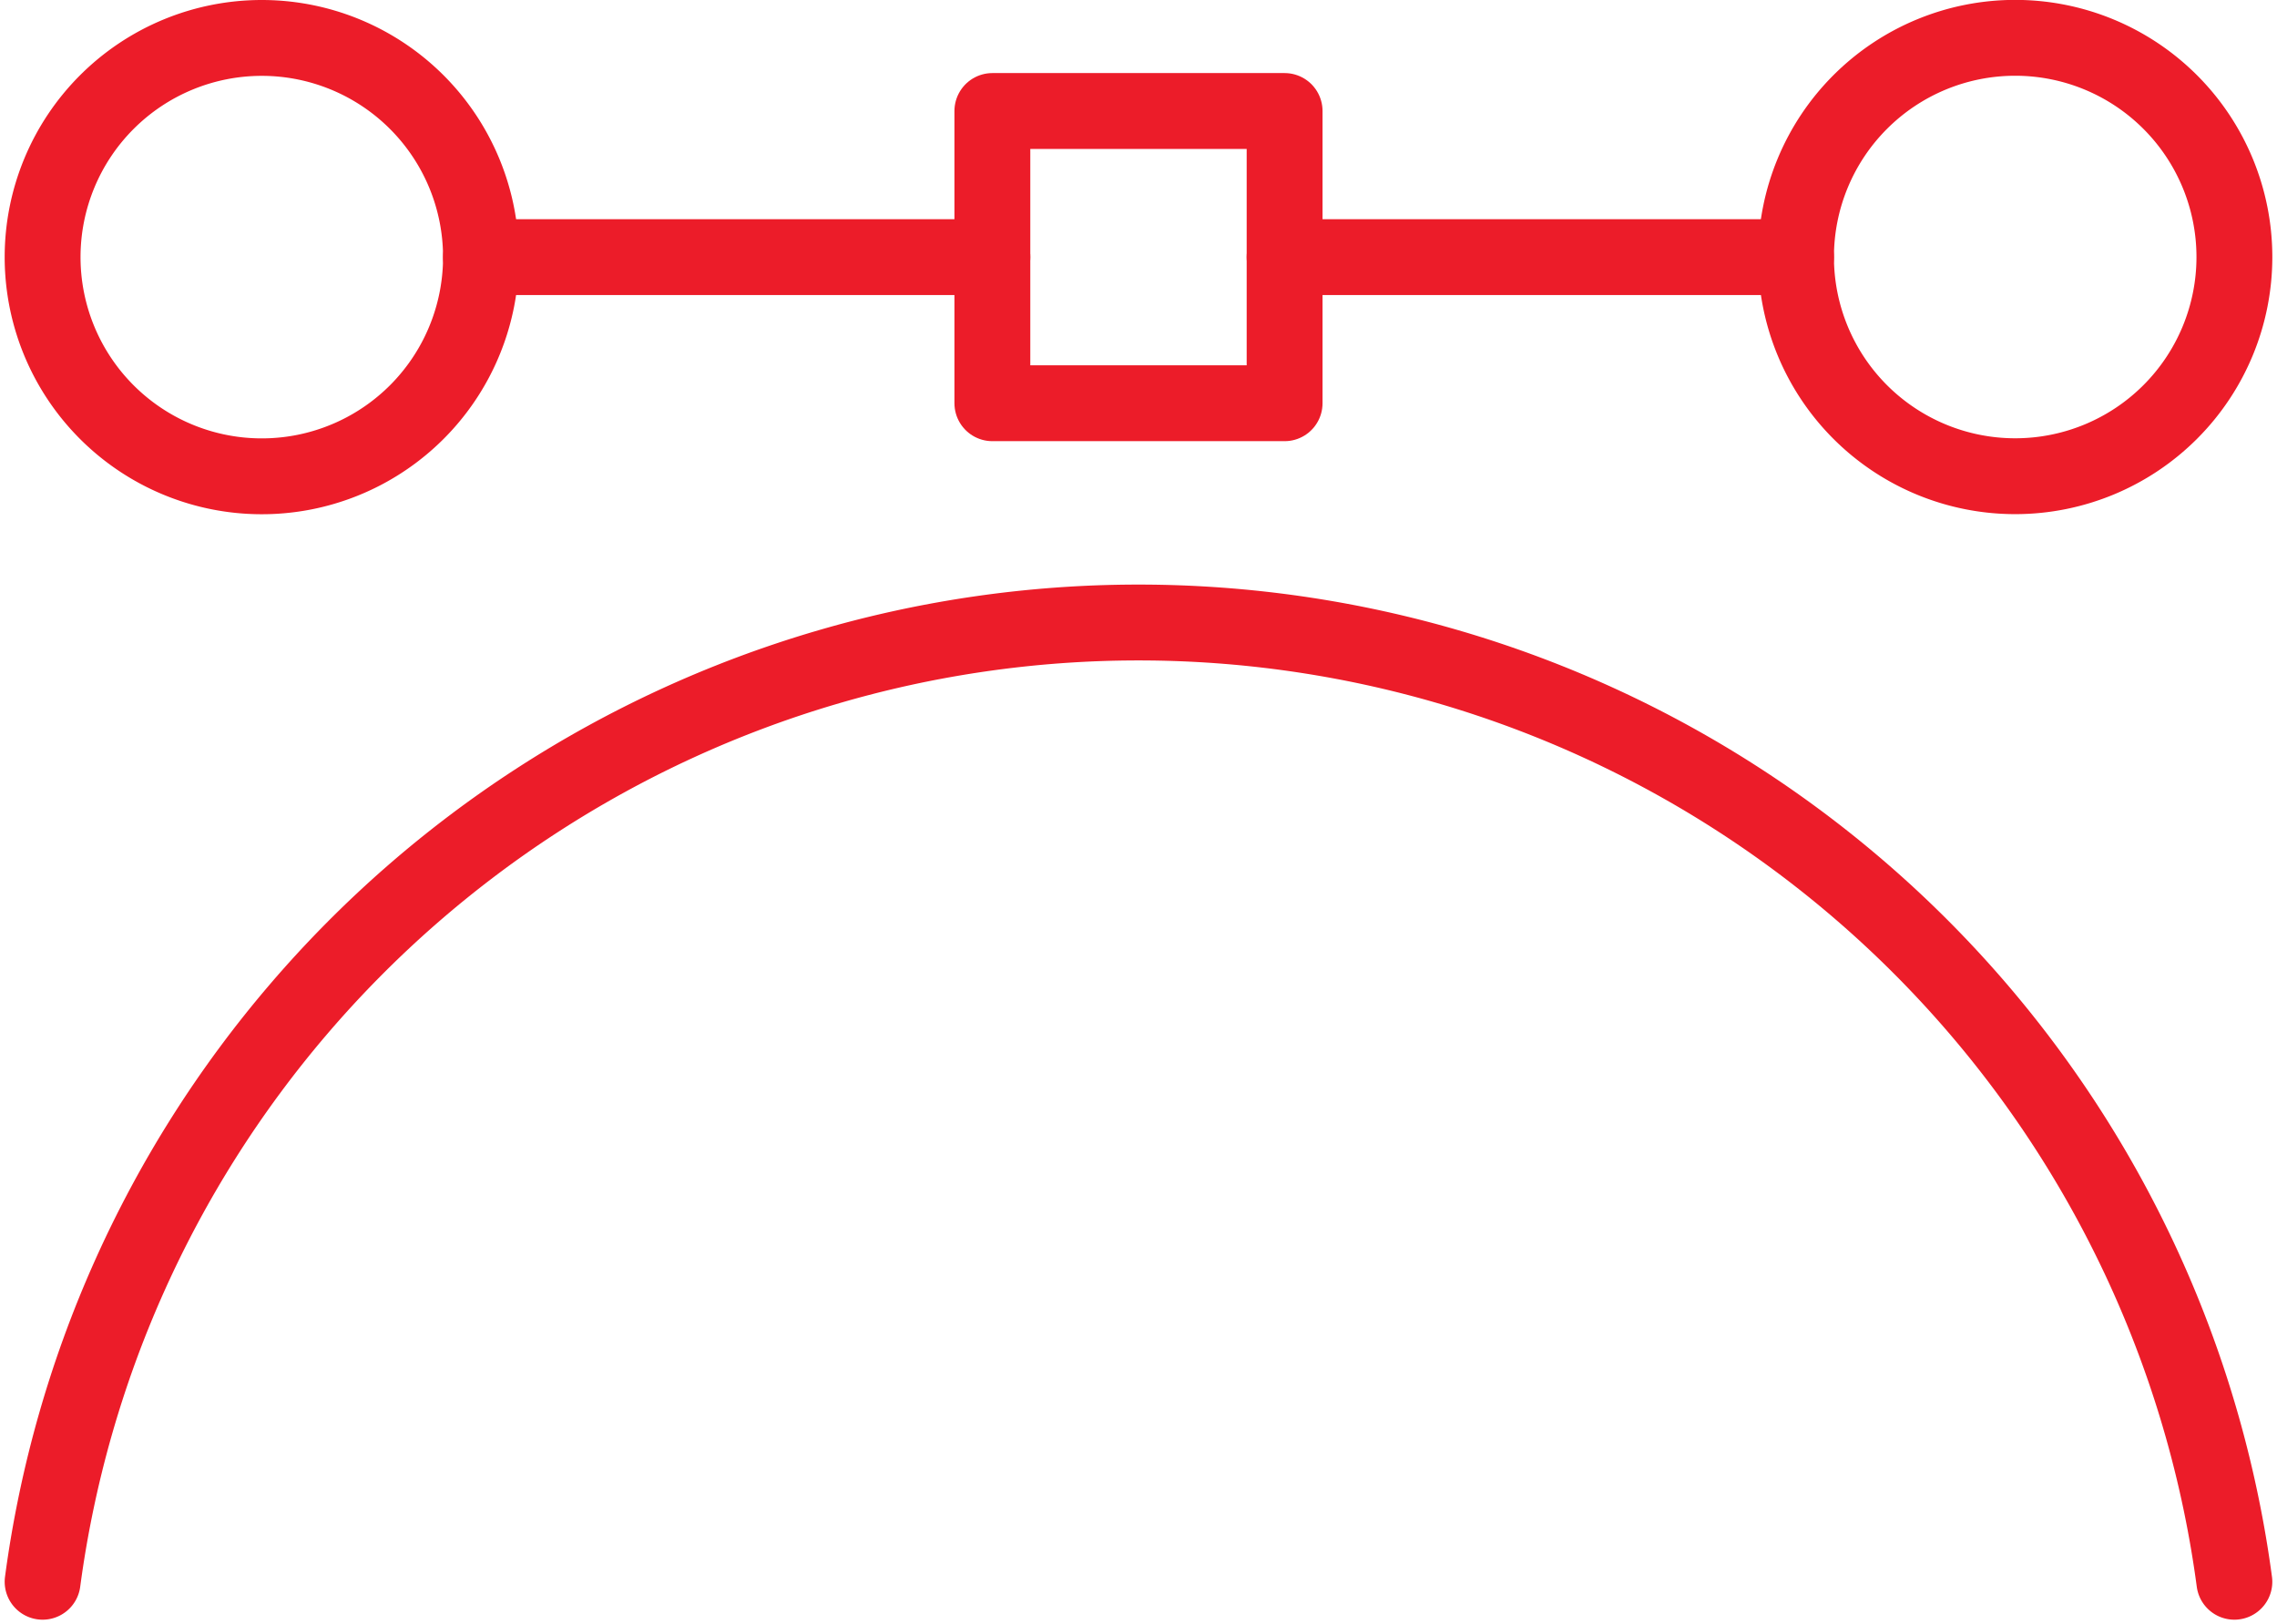
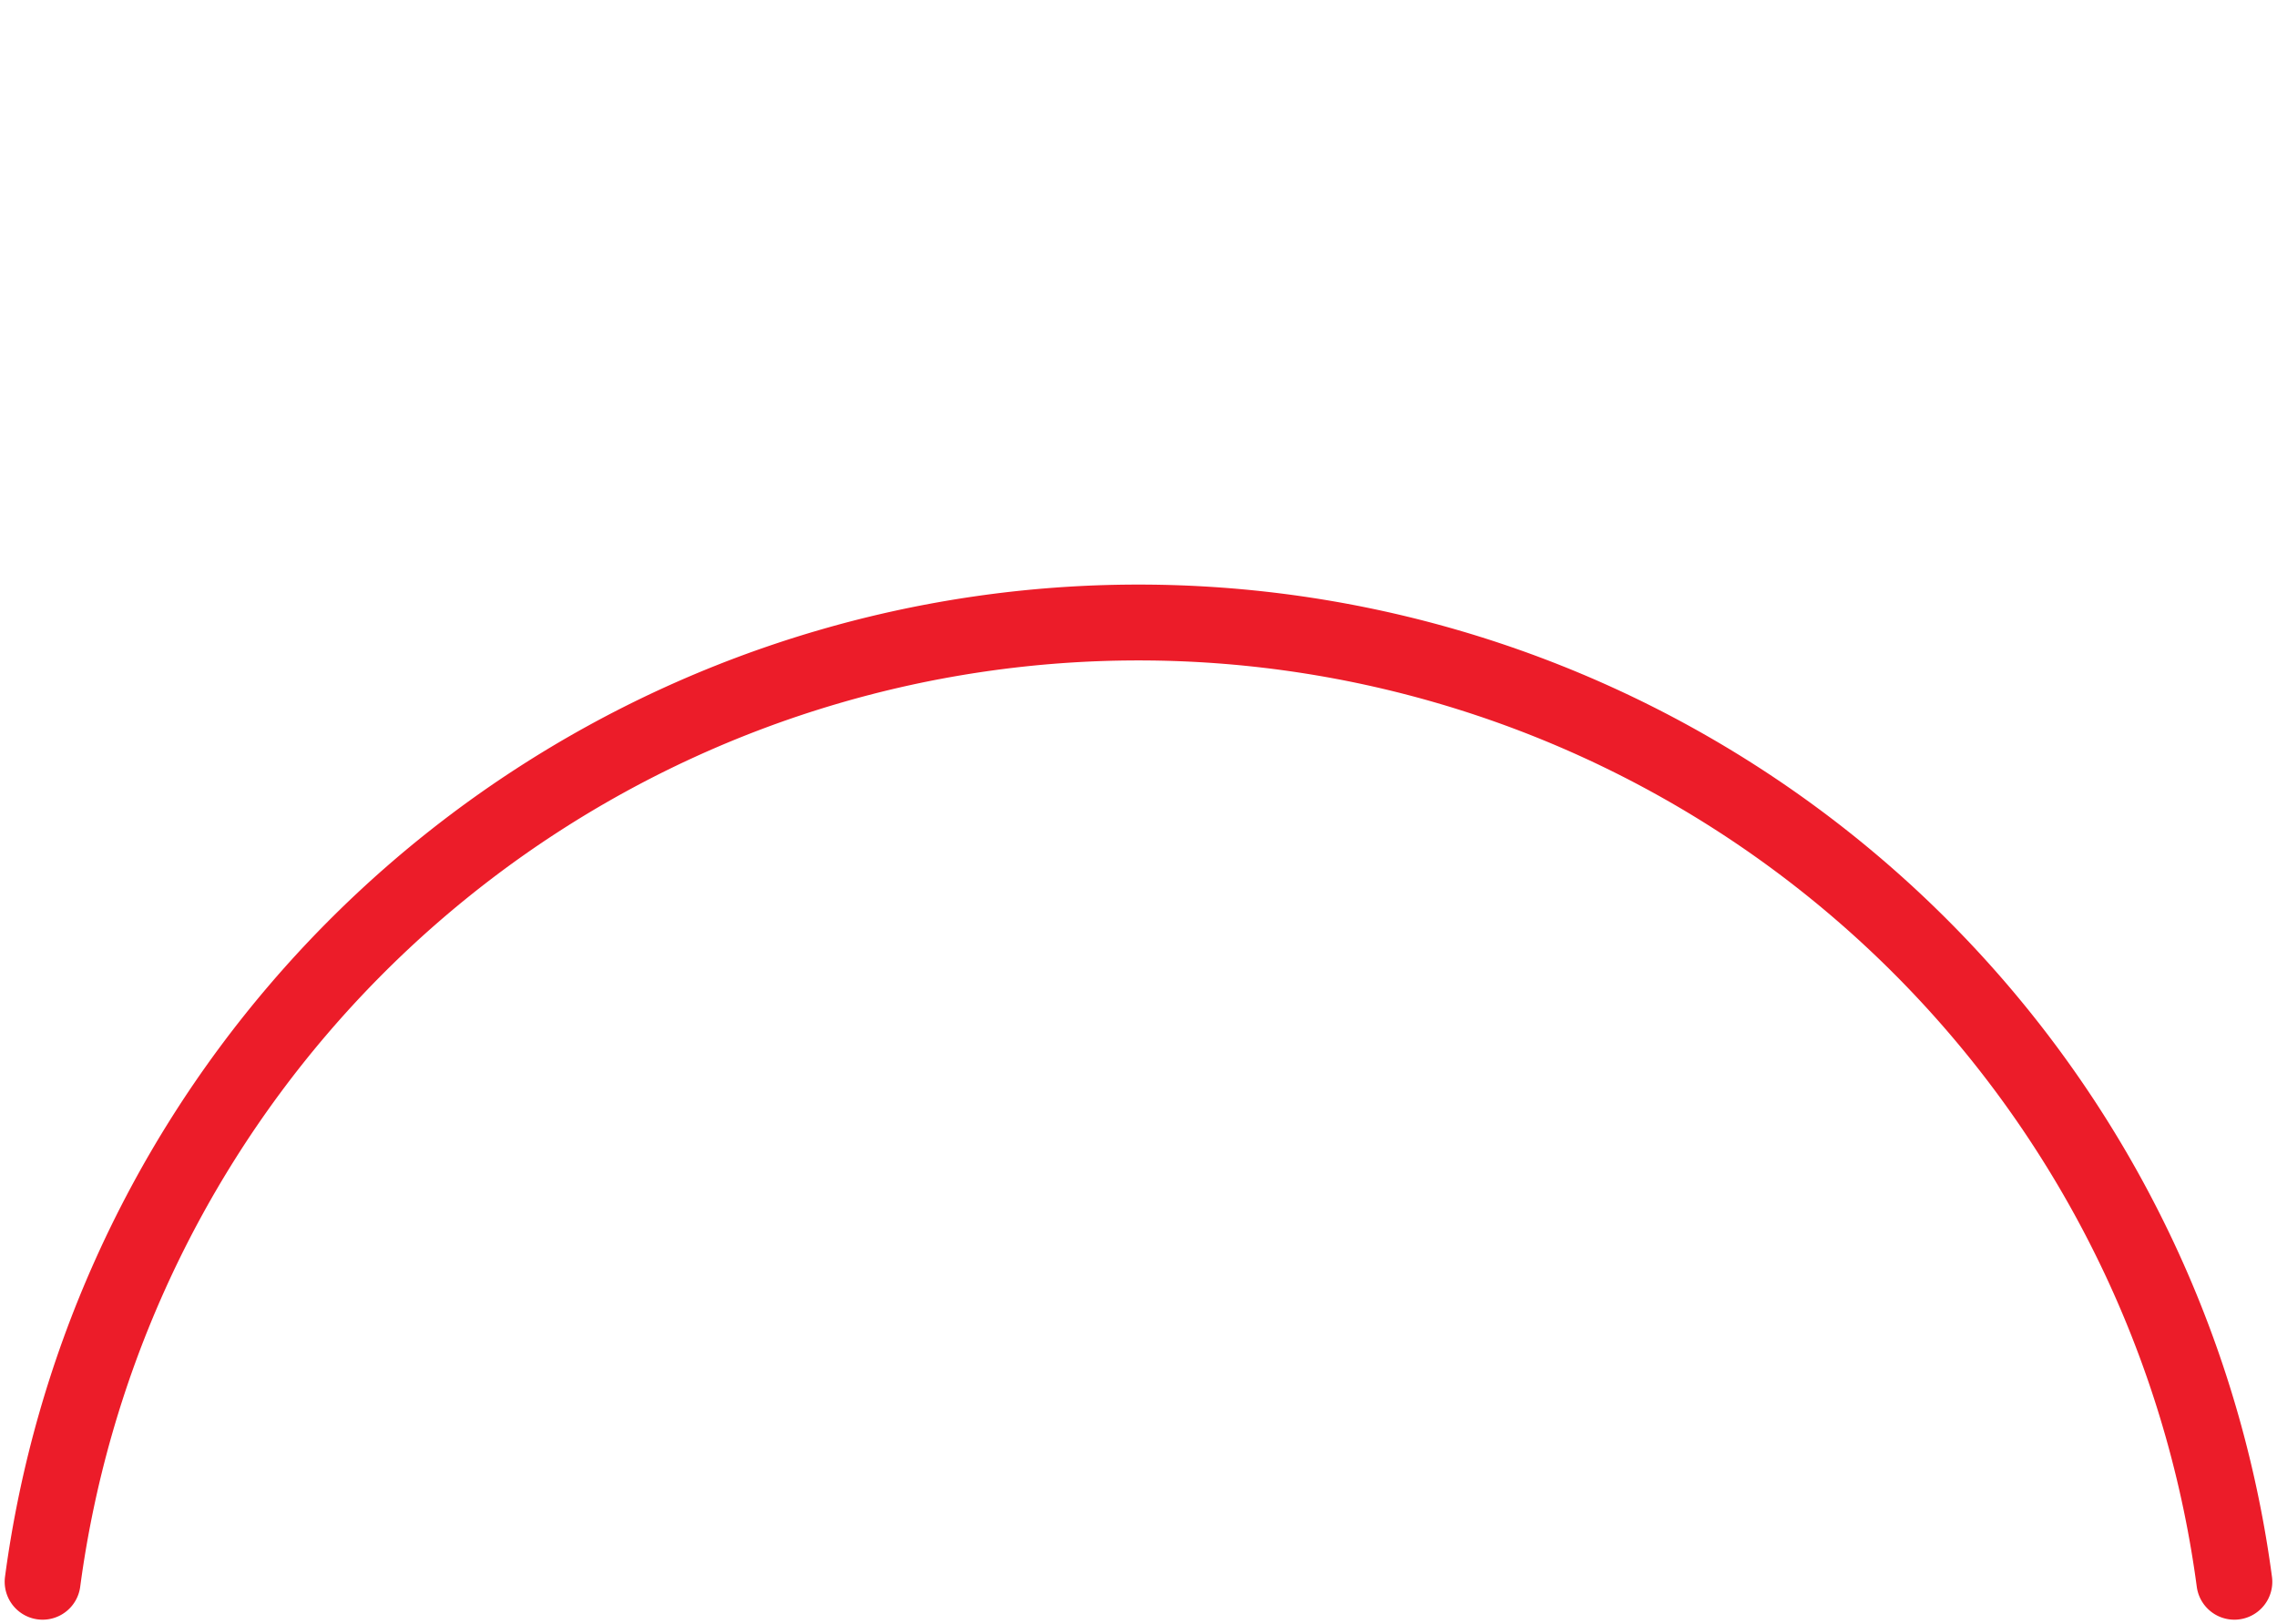
<svg xmlns="http://www.w3.org/2000/svg" width="90.057" height="64.243" viewBox="0 0 90.057 64.243">
  <defs>
    <style>.a{fill:none;stroke:#ec1c29;stroke-linecap:round;stroke-linejoin:round;stroke-width:3px;}</style>
  </defs>
  <g transform="translate(0.685 -3.935)">
-     <path class="a" d="M1,14.1A8.669,8.669,0,1,0,9.669,5.435,8.669,8.669,0,0,0,1,14.1Z" transform="translate(0)" />
-     <path class="a" d="M25,14.1a8.669,8.669,0,1,0,8.669-8.669A8.669,8.669,0,0,0,25,14.1Z" transform="translate(45.349)" />
-     <path class="a" d="M18,8.435H38.227" transform="translate(32.122 5.669)" />
-     <path class="a" d="M7,8.435H27.227" transform="translate(11.337 5.669)" />
-     <path class="a" d="M14,6.435H25.558V17.993H14Z" transform="translate(24.564 1.89)" />
    <path class="a" d="M87.686,51.373A43.728,43.728,0,0,0,1,51.373" transform="translate(0 15.12)" />
  </g>
</svg>